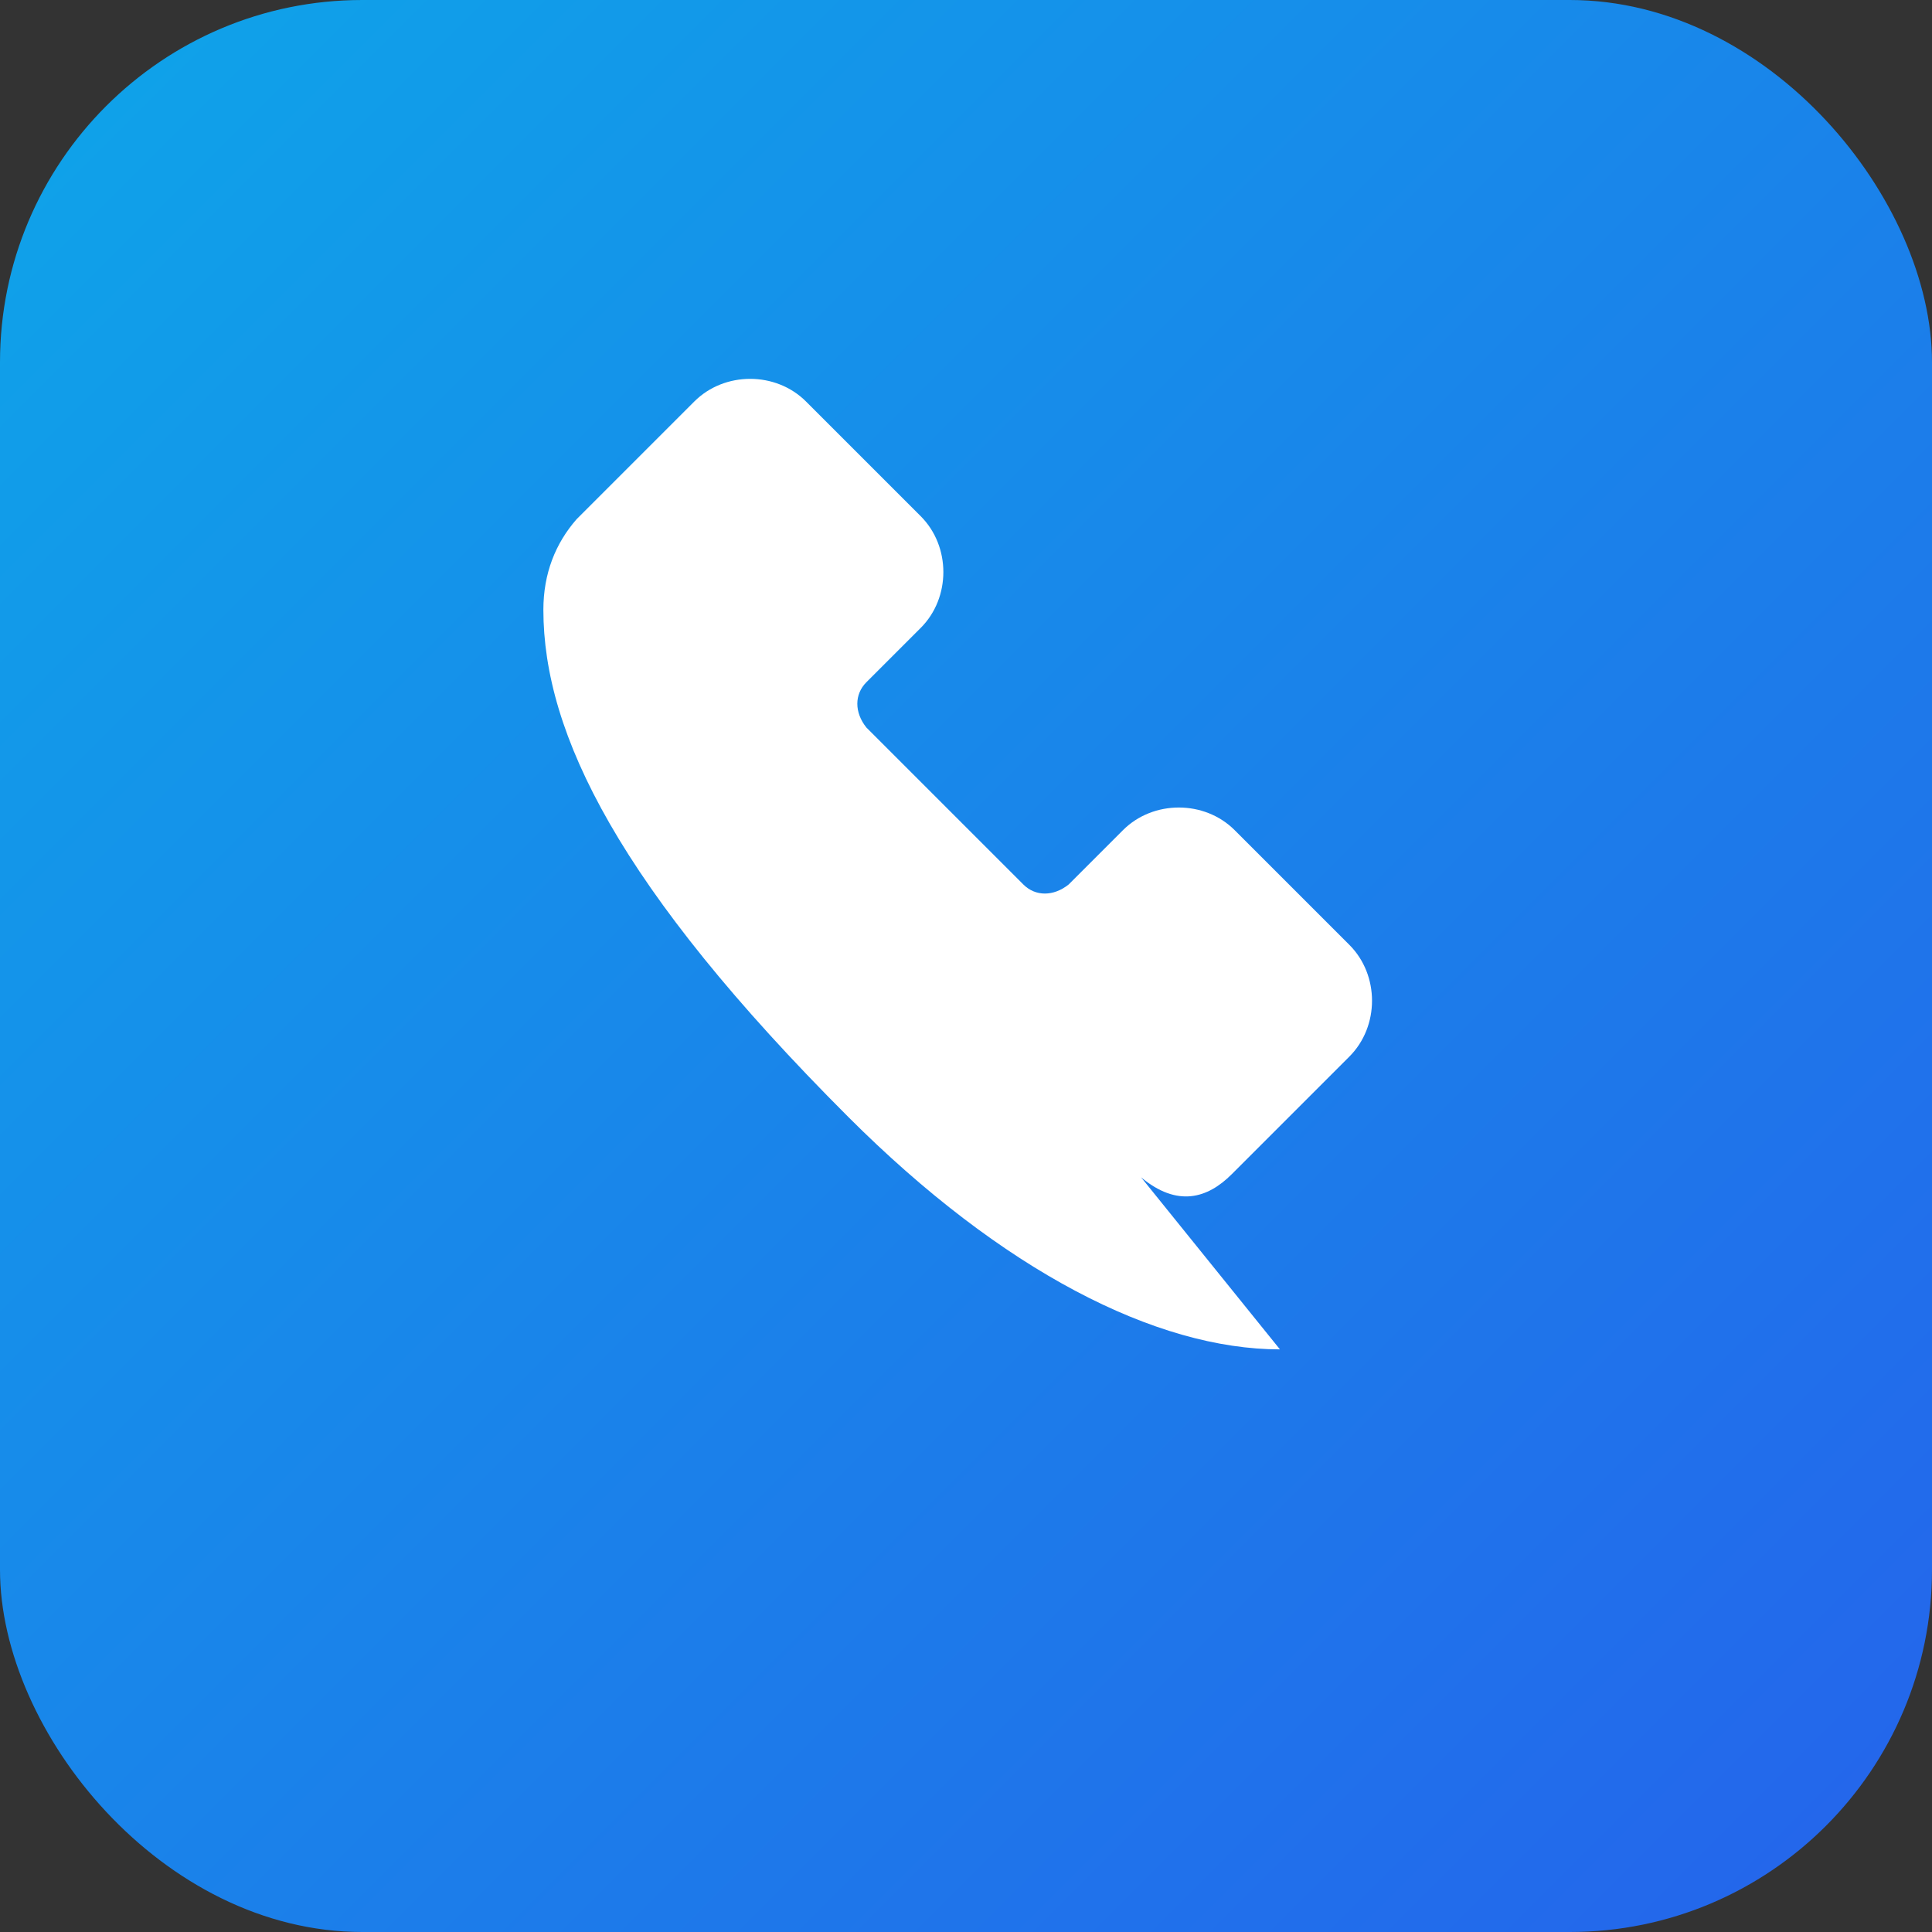
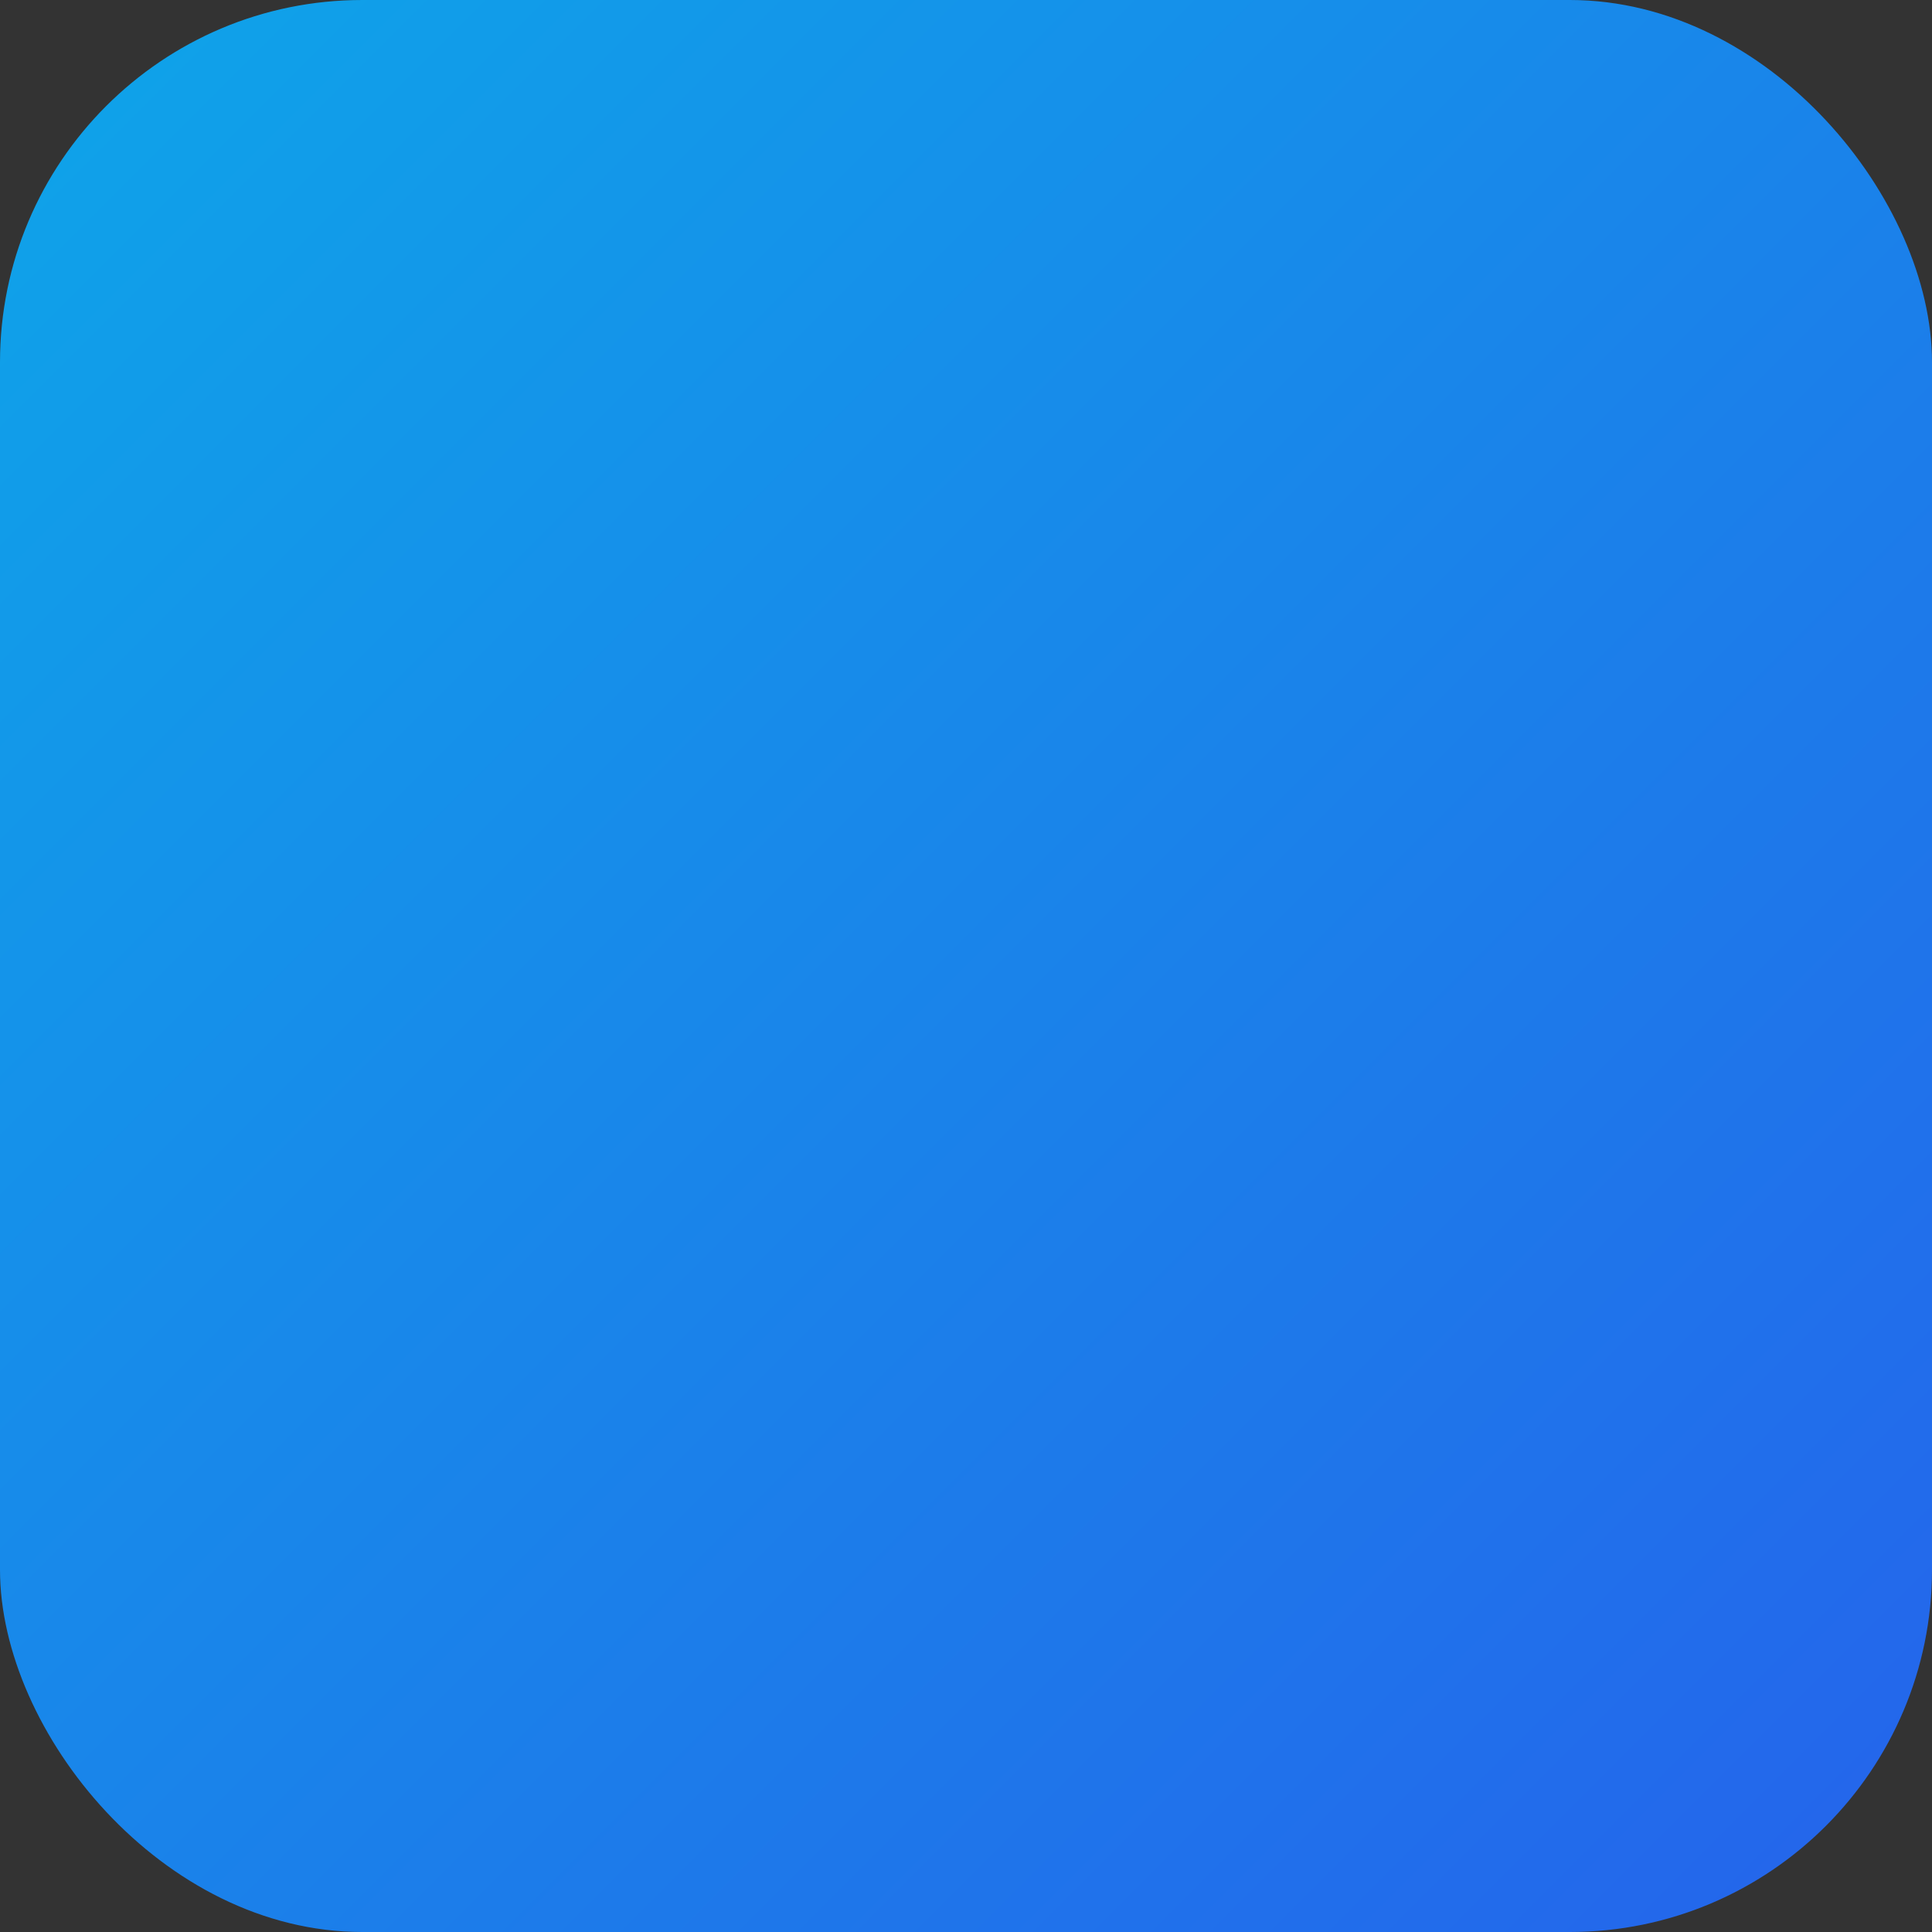
<svg xmlns="http://www.w3.org/2000/svg" viewBox="0 0 64 64">
  <rect x="0" y="0" width="64" height="64" fill="#333333" stroke="none" />
  <defs>
    <linearGradient id="g" x1="0" y1="0" x2="1" y2="1">
      <stop offset="0%" stop-color="#0ea5e9" />
      <stop offset="100%" stop-color="#2563eb" />
    </linearGradient>
  </defs>
  <rect width="64" height="64" rx="12" fill="url(#g)" />
  <g fill="#fff" transform="translate(12,12)">
-     <path d="M30.4 32.7c-4.1 0-9.2-2.6-14.3-7.7C8.5 17.4 6 12.3 6 8.2c0-1.2.4-2.2 1.1-3l3.9-3.9c1-1 2.7-1 3.7 0l3.8 3.8c1 1 1 2.7 0 3.7l-1.8 1.8c-.4.4-.4 1 0 1.5l5.2 5.2c.4.4 1 .4 1.5 0l1.8-1.8c1-1 2.7-1 3.7 0l3.8 3.8c1 1 1 2.7 0 3.7l-3.9 3.9c-.8.8-1.8 1.1-3 .1z" />
-   </g>
+     </g>
</svg>